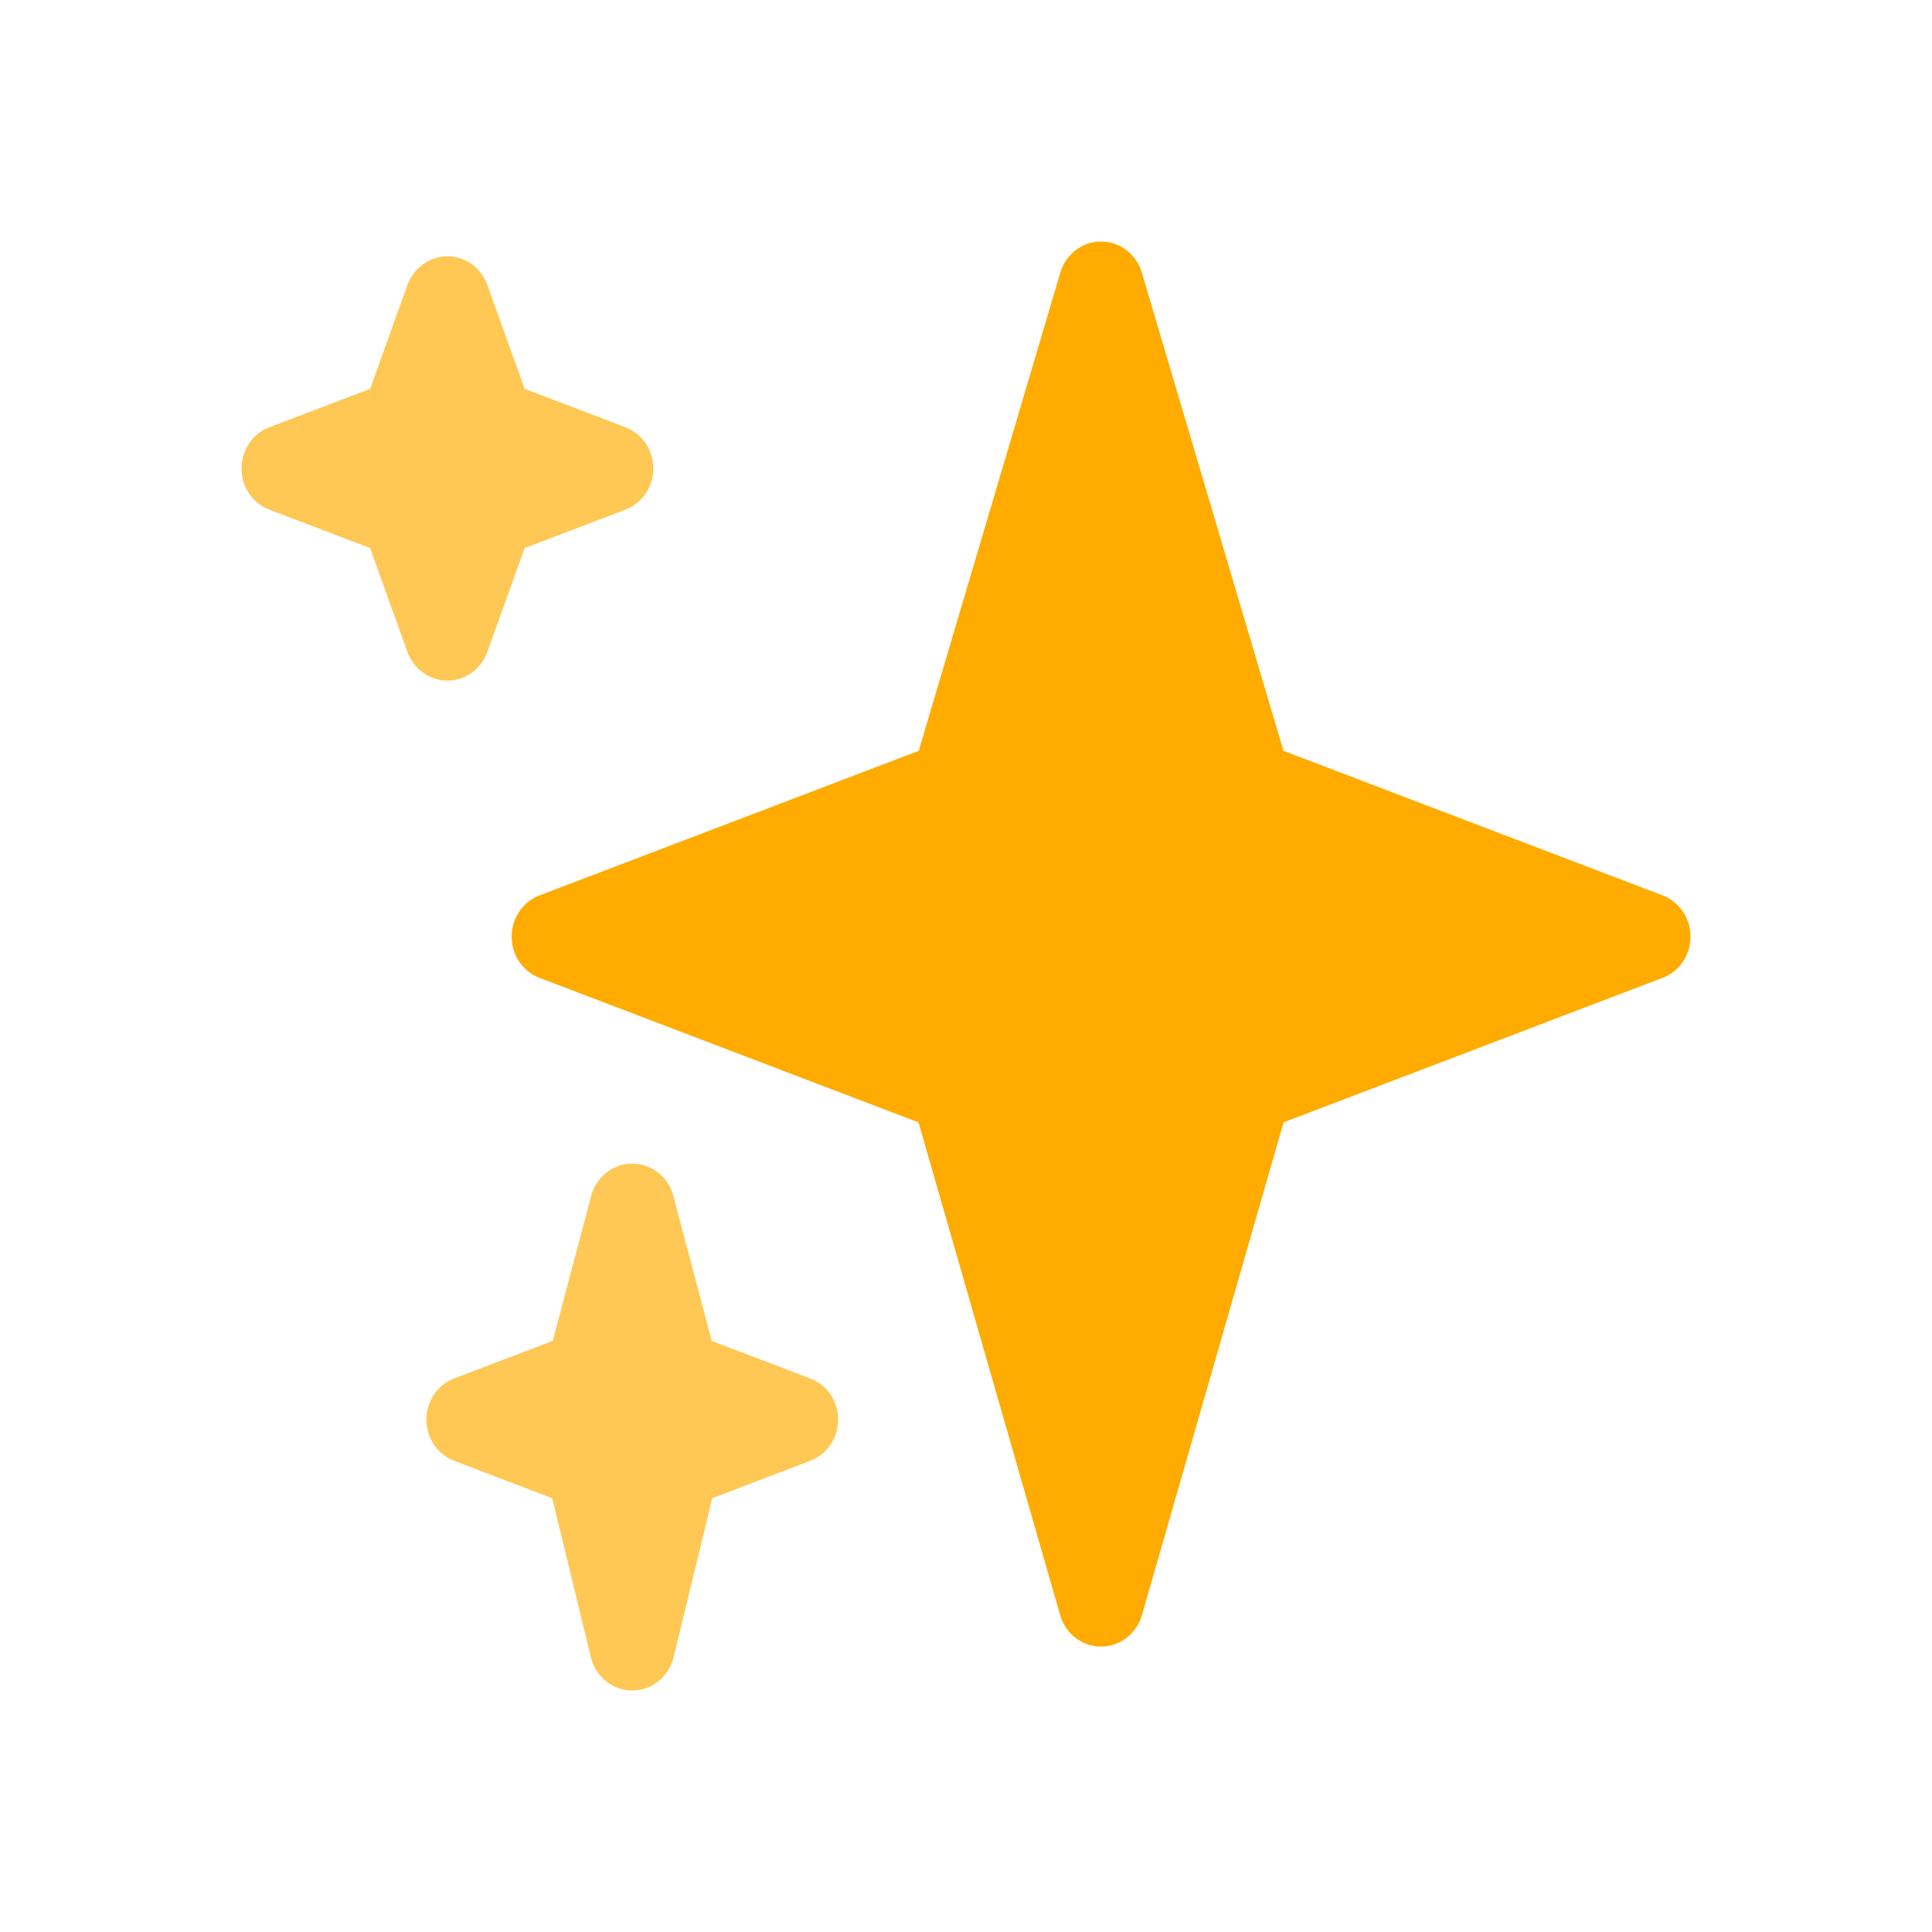
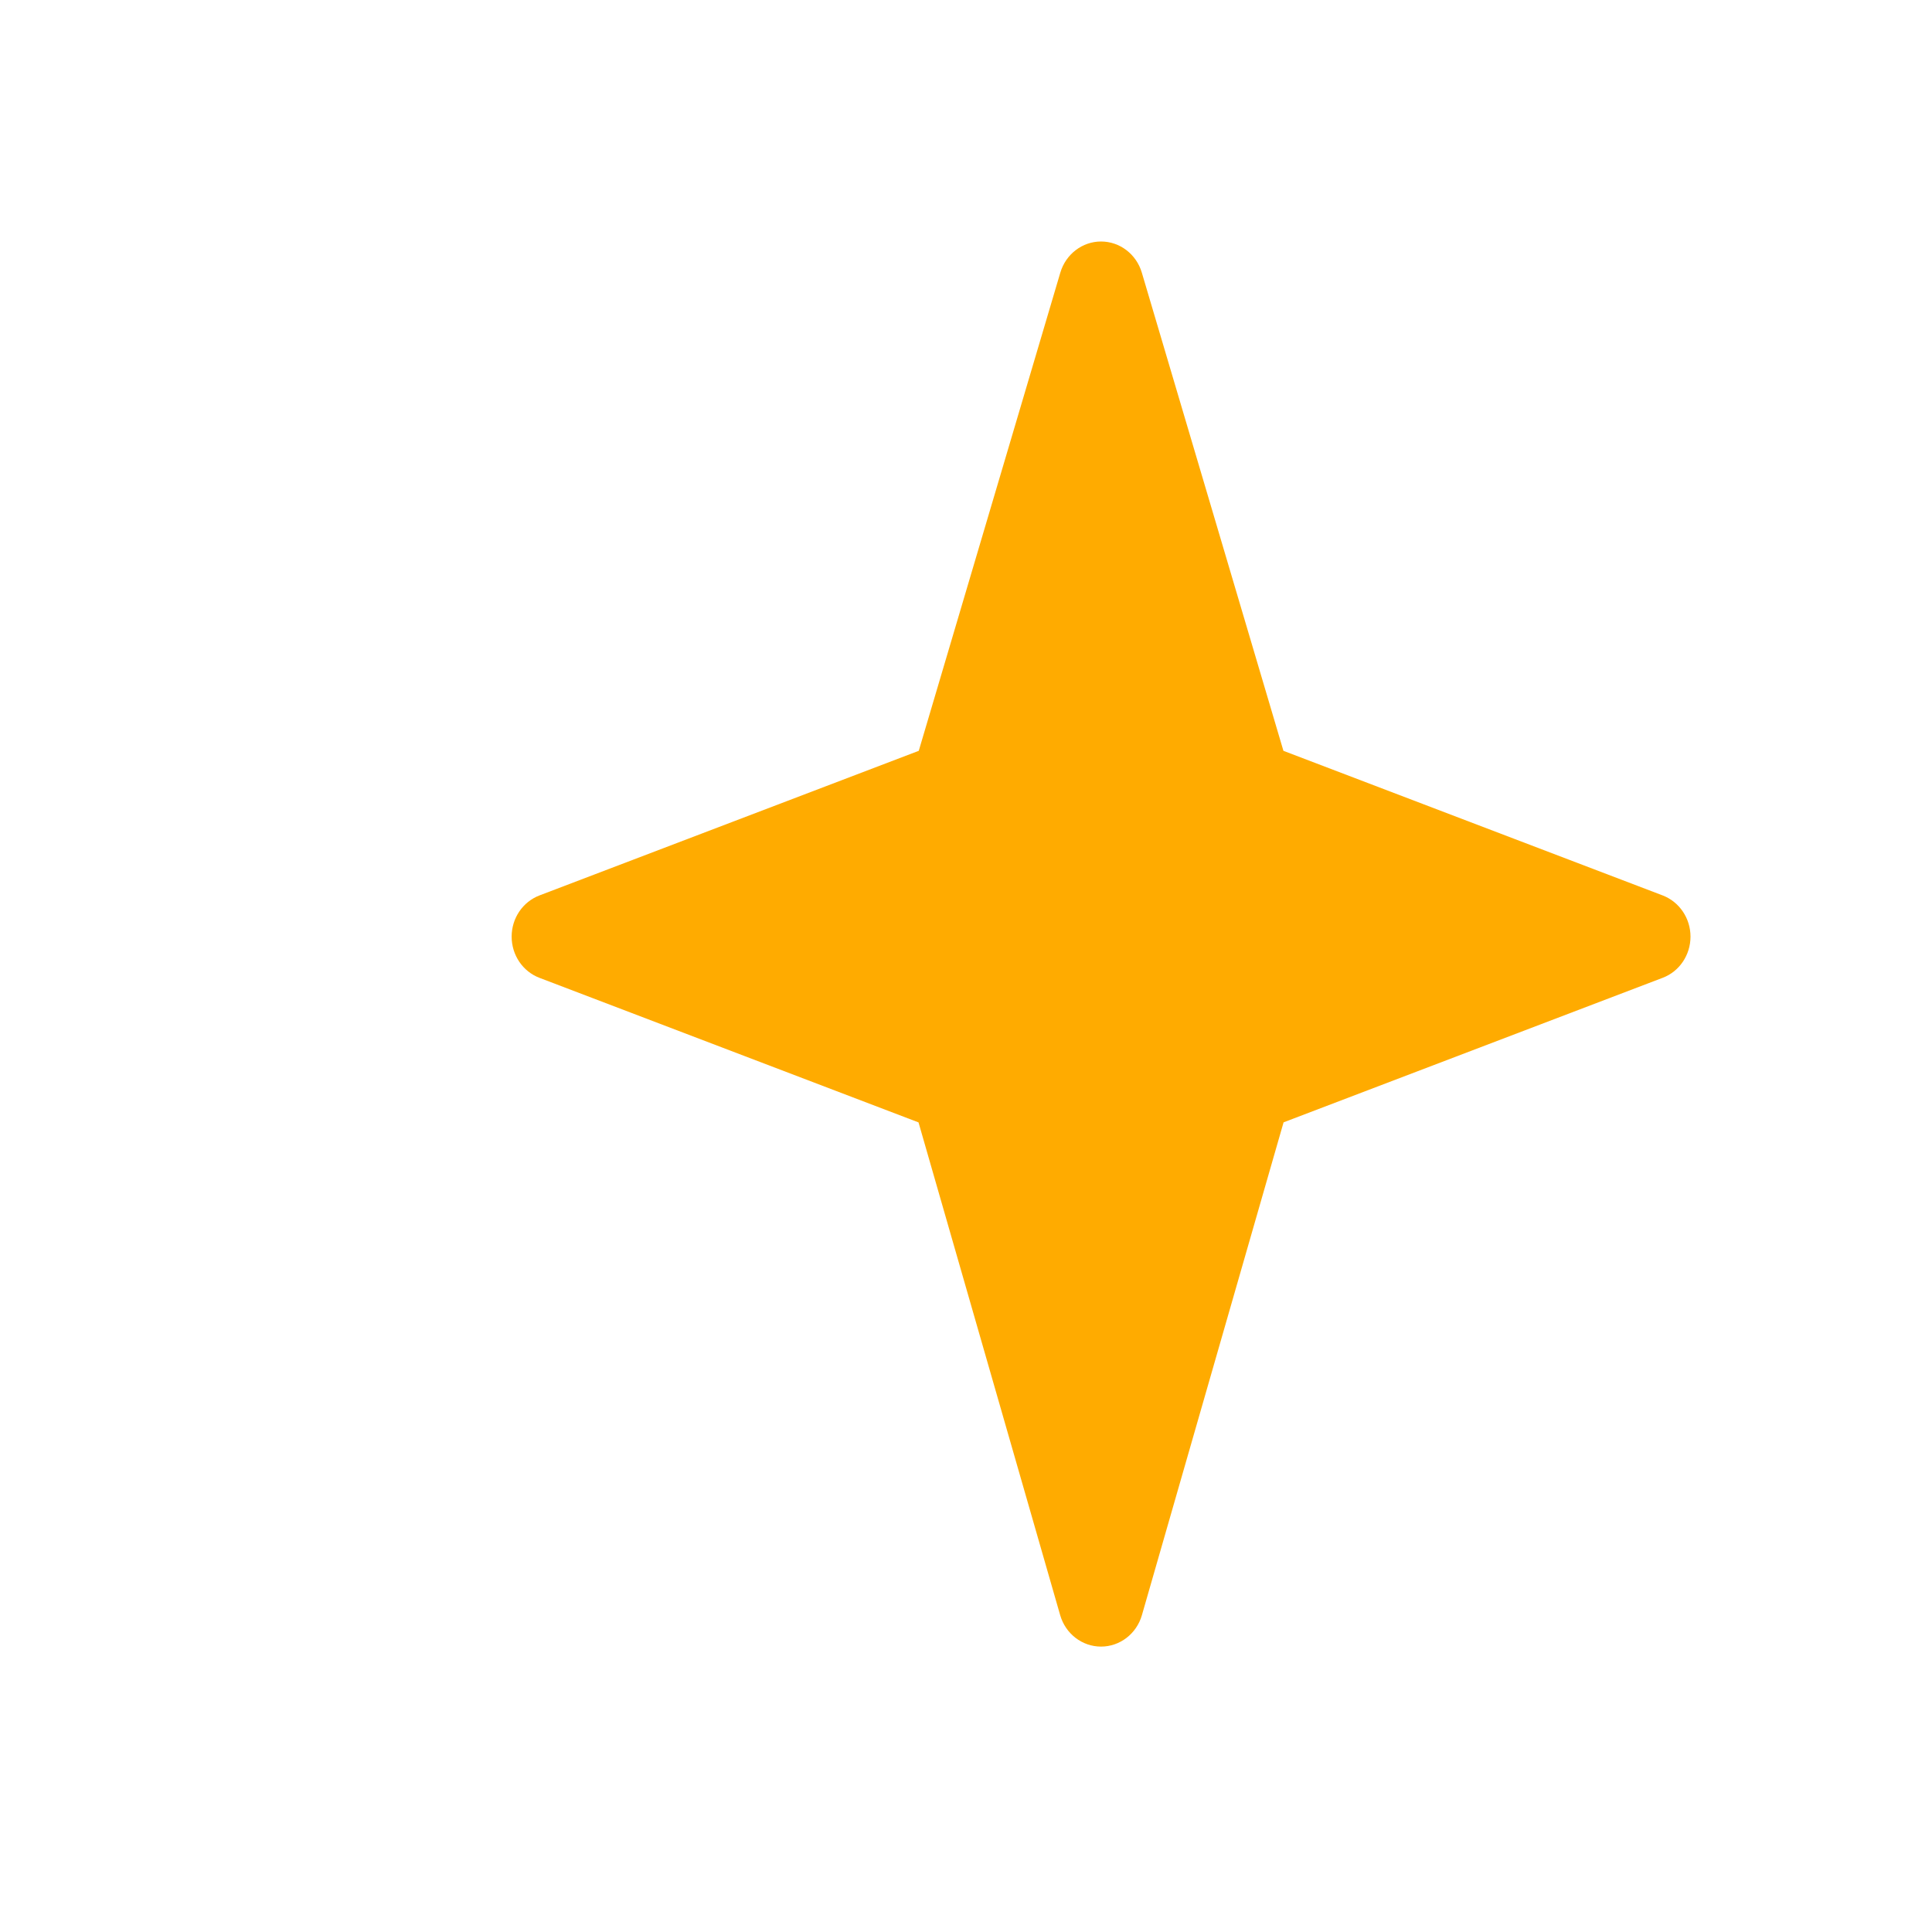
<svg xmlns="http://www.w3.org/2000/svg" width="40" height="40" viewBox="0 0 40 40" fill="none">
  <path d="M34.424 18.539L26.572 15.545L23.64 5.644C23.527 5.262 23.184 5 22.796 5C22.409 5 22.066 5.262 21.953 5.644L19.022 15.545L11.169 18.539C10.822 18.672 10.593 19.011 10.593 19.392C10.593 19.772 10.822 20.113 11.169 20.245L19.017 23.238L21.95 33.441C22.061 33.826 22.405 34.091 22.796 34.091C23.186 34.091 23.531 33.826 23.642 33.44L26.575 23.237L34.425 20.244C34.77 20.113 35 19.773 35 19.392C35 19.012 34.77 18.672 34.424 18.539Z" fill="#FFAB00" />
-   <path d="M16.776 28.54L14.735 27.762L13.941 24.762C13.837 24.365 13.488 24.091 13.09 24.091C12.692 24.091 12.344 24.365 12.239 24.761L11.445 27.761L9.404 28.539C9.057 28.671 8.828 29.012 8.828 29.392C8.828 29.772 9.057 30.113 9.404 30.244L11.434 31.02L12.234 34.313C12.333 34.716 12.685 35 13.09 35C13.495 35 13.847 34.716 13.946 34.312L14.746 31.019L16.776 30.244C17.123 30.113 17.353 29.772 17.353 29.392C17.353 29.012 17.123 28.671 16.776 28.54ZM12.949 8.846L10.863 8.051L10.09 5.901C9.962 5.544 9.632 5.307 9.263 5.307C8.894 5.307 8.564 5.544 8.435 5.901L7.663 8.051L5.576 8.846C5.229 8.979 5 9.319 5 9.699C5 10.079 5.229 10.42 5.576 10.552L7.663 11.347L8.435 13.497C8.564 13.854 8.894 14.091 9.263 14.091C9.631 14.091 9.961 13.854 10.09 13.497L10.862 11.347L12.949 10.552C13.296 10.419 13.525 10.079 13.525 9.699C13.525 9.319 13.296 8.979 12.949 8.846Z" fill="#FFC754" />
</svg>